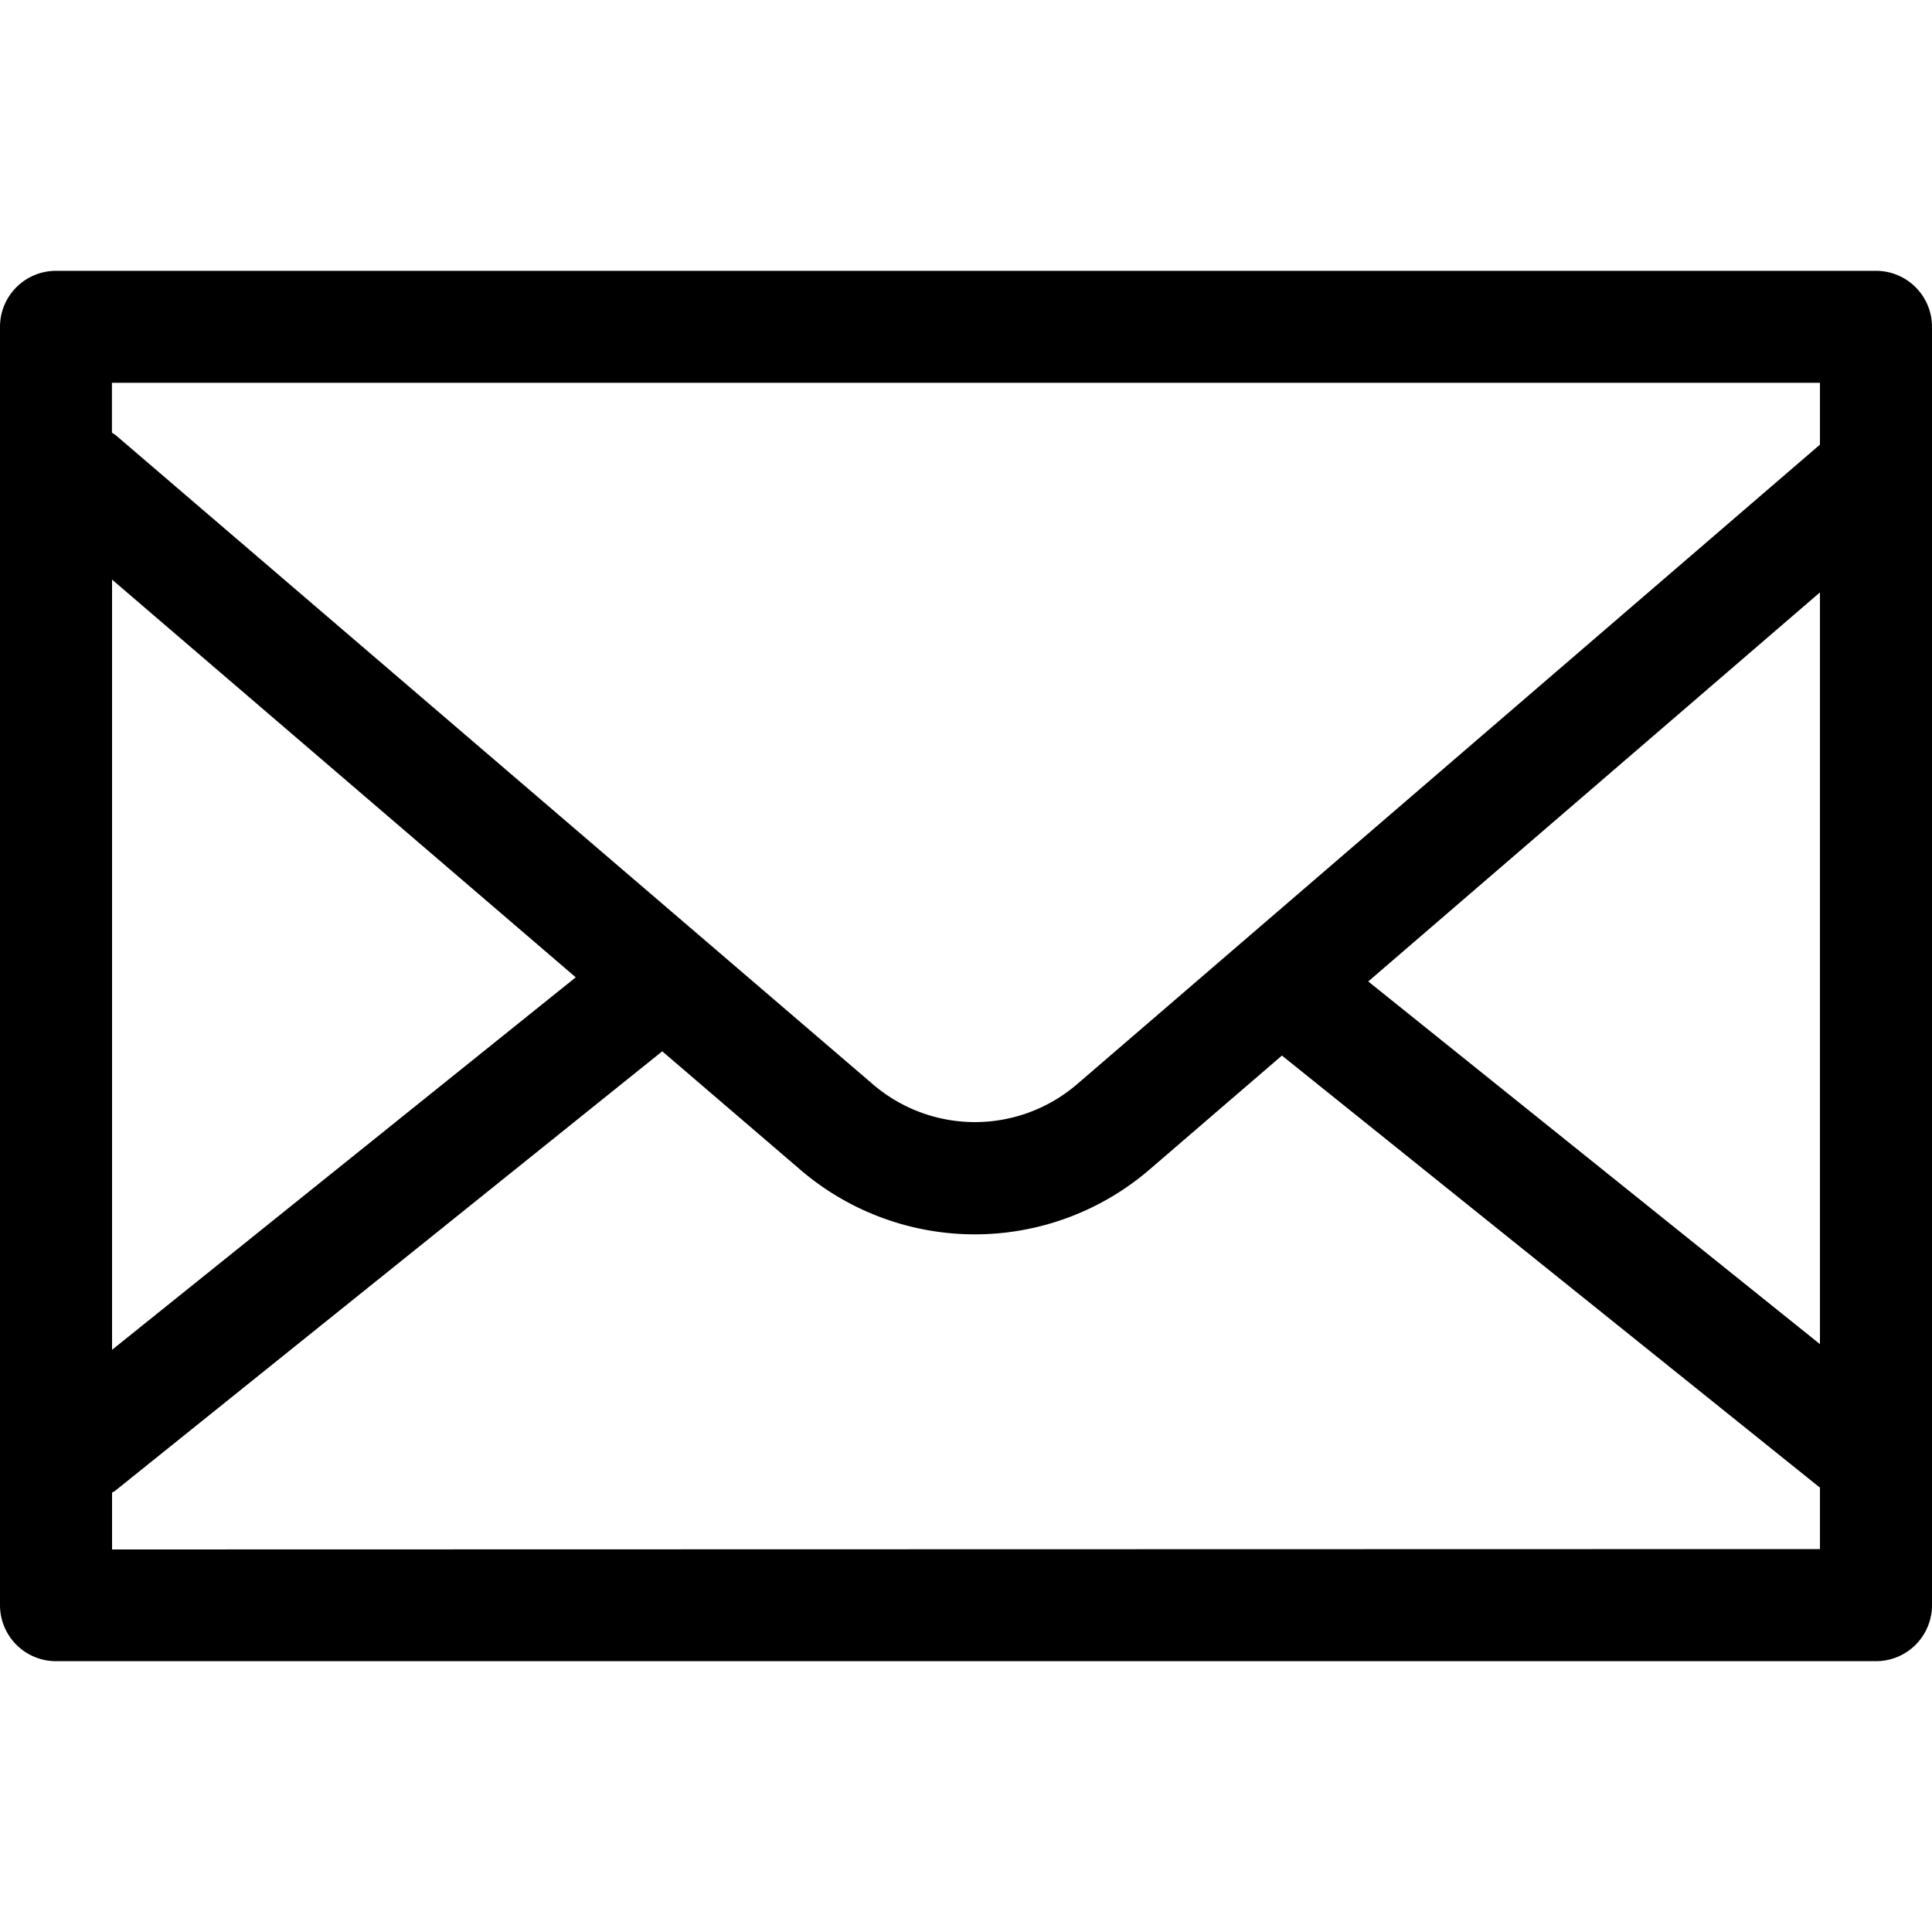
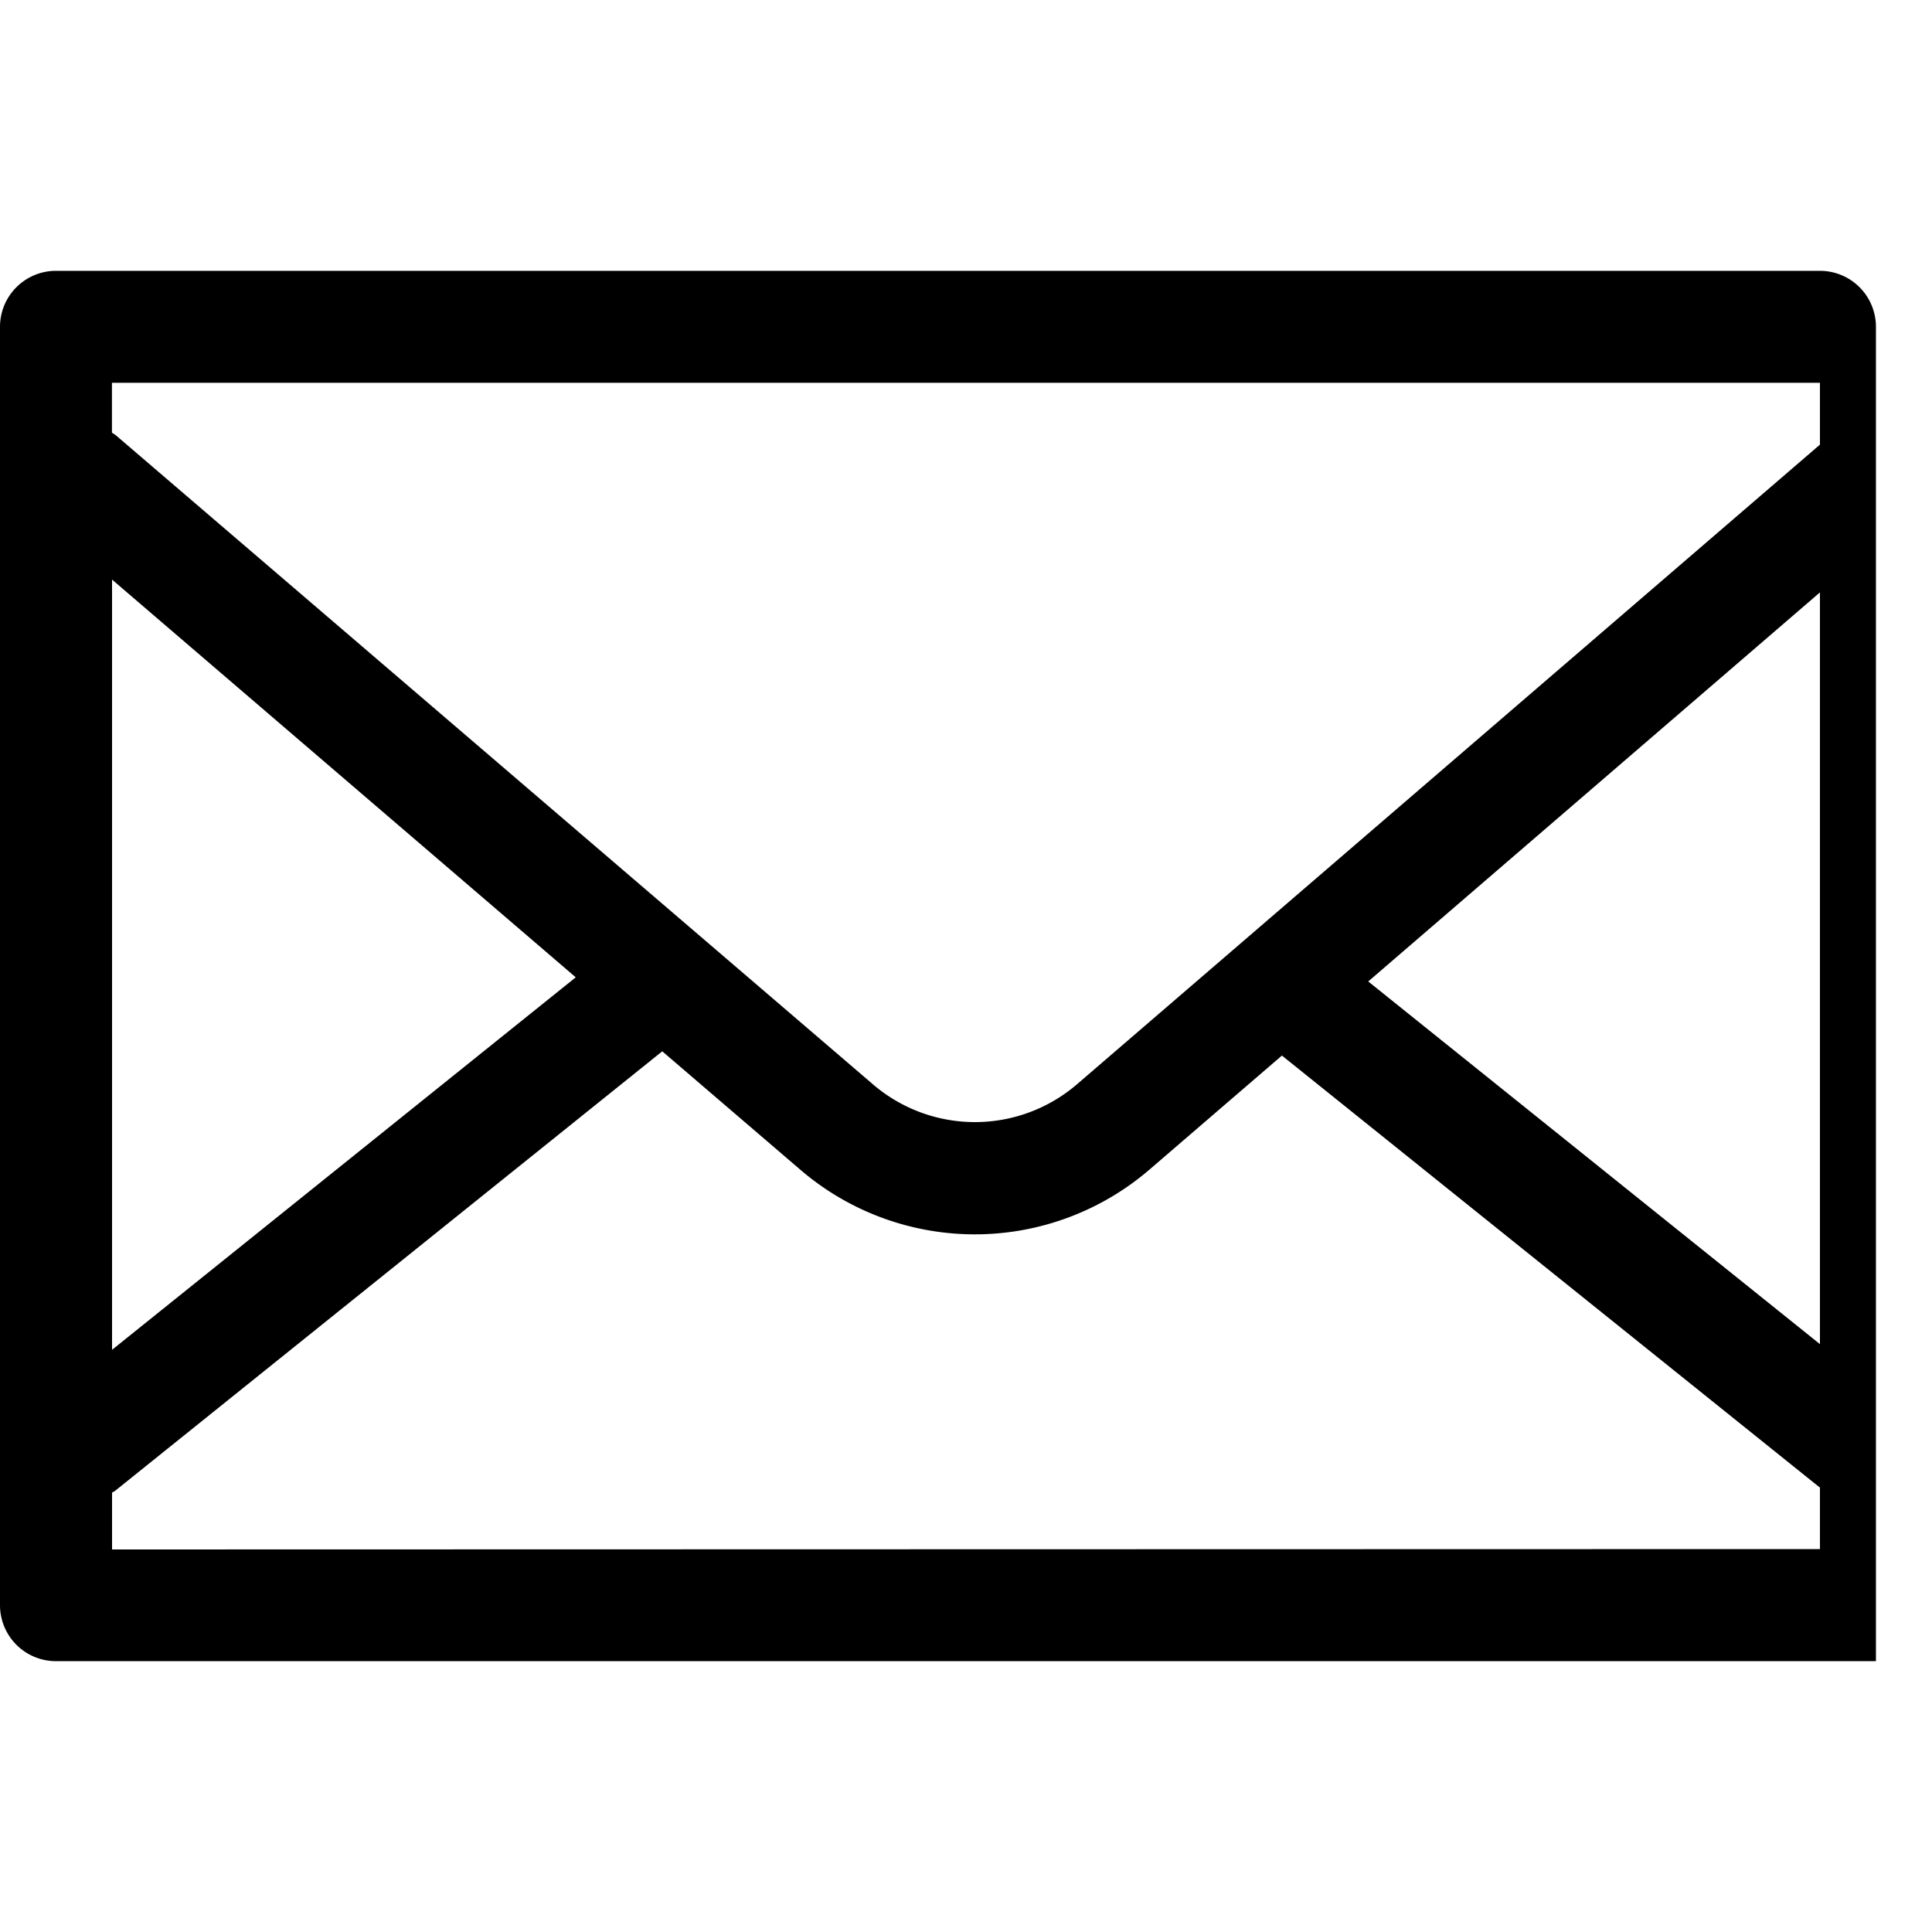
<svg xmlns="http://www.w3.org/2000/svg" viewBox="0 0 50 50">
-   <path d="M48.551 7.009H1.449A1.449 1.449 0 0 0 0 8.458v33.084a1.449 1.449 0 0 0 1.449 1.449h47.1A1.449 1.449 0 0 0 50 41.542V8.458a1.449 1.449 0 0 0-1.449-1.449zM47.1 34.786 35.41 25.4 47.1 15.331zm0-24.879v1.6L27.886 28.049a4.053 4.053 0 0 1-5.31 0l-4.482-3.843L3.006 11.272c-.035-.029-.073-.05-.109-.075v-1.29zM2.9 15l12 10.293-12 9.64zm0 25.1v-1.472c.024-.017.05-.023.073-.041l14.166-11.379 3.551 3.045a6.933 6.933 0 0 0 9.086-.008l3.4-2.927L47.1 38.5v1.59z" />
+   <path d="M48.551 7.009H1.449A1.449 1.449 0 0 0 0 8.458v33.084a1.449 1.449 0 0 0 1.449 1.449h47.1V8.458a1.449 1.449 0 0 0-1.449-1.449zM47.1 34.786 35.41 25.4 47.1 15.331zm0-24.879v1.6L27.886 28.049a4.053 4.053 0 0 1-5.31 0l-4.482-3.843L3.006 11.272c-.035-.029-.073-.05-.109-.075v-1.29zM2.9 15l12 10.293-12 9.64zm0 25.1v-1.472c.024-.017.05-.023.073-.041l14.166-11.379 3.551 3.045a6.933 6.933 0 0 0 9.086-.008l3.4-2.927L47.1 38.5v1.59z" />
</svg>